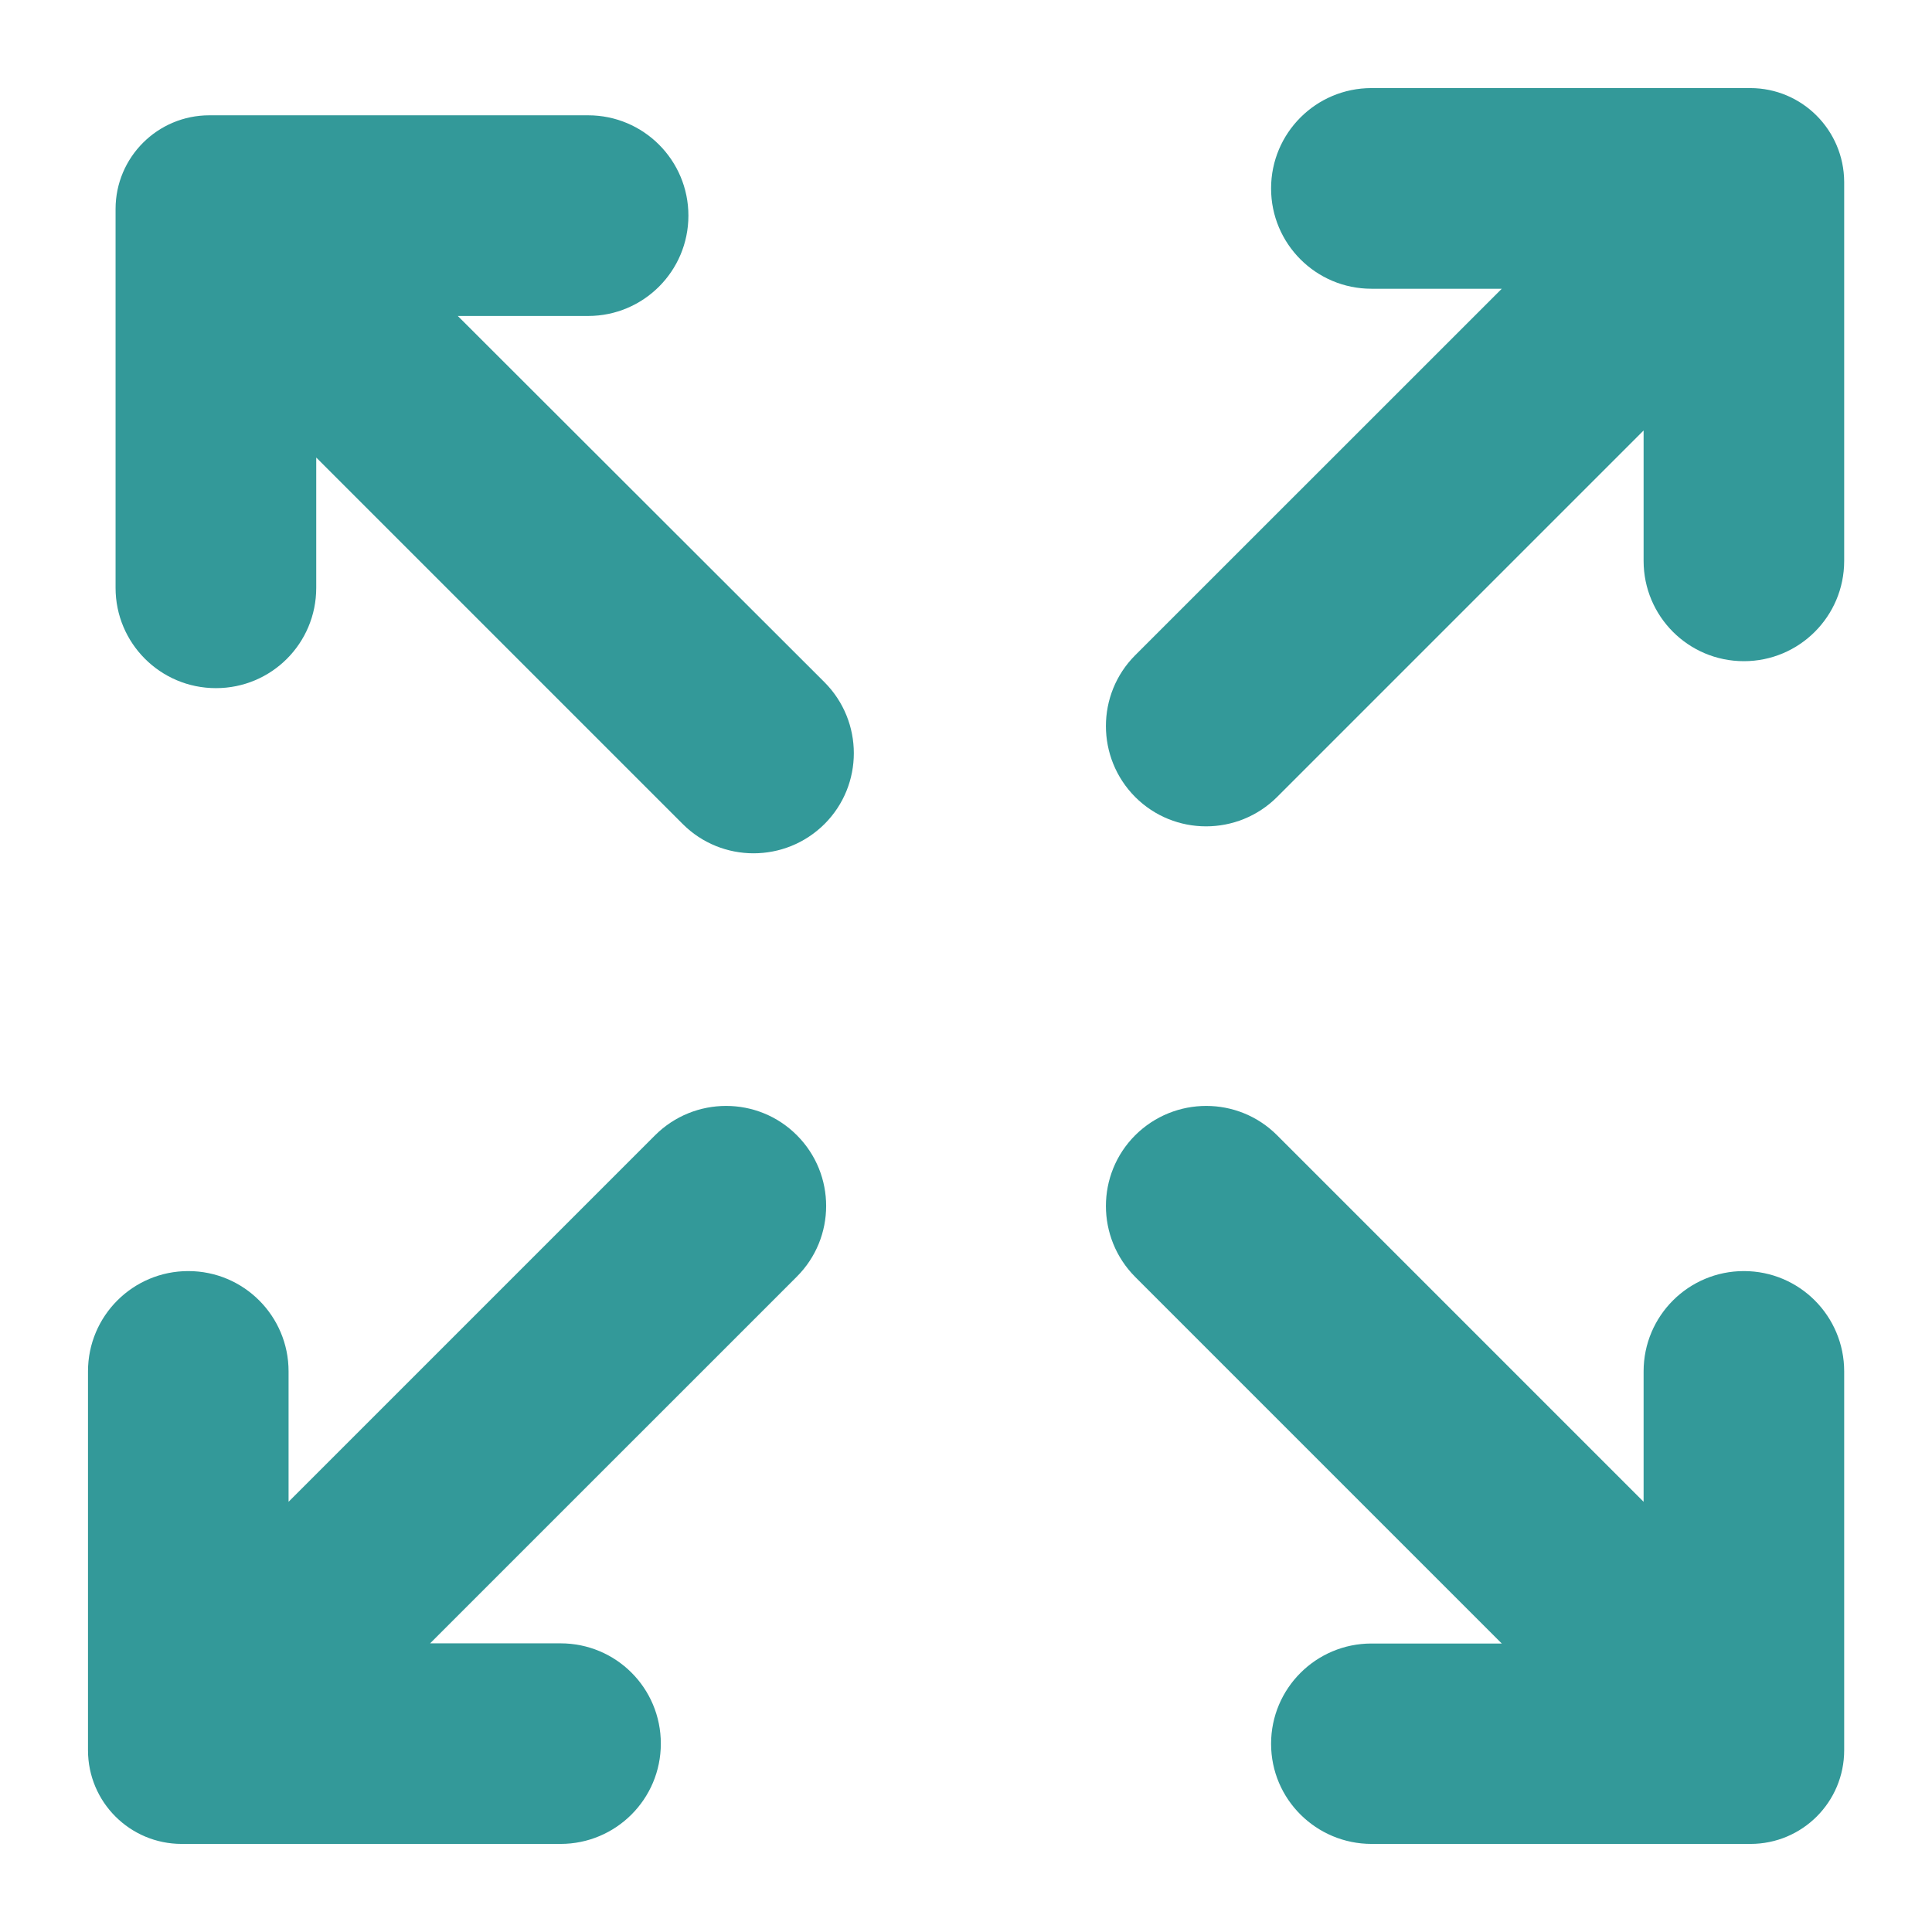
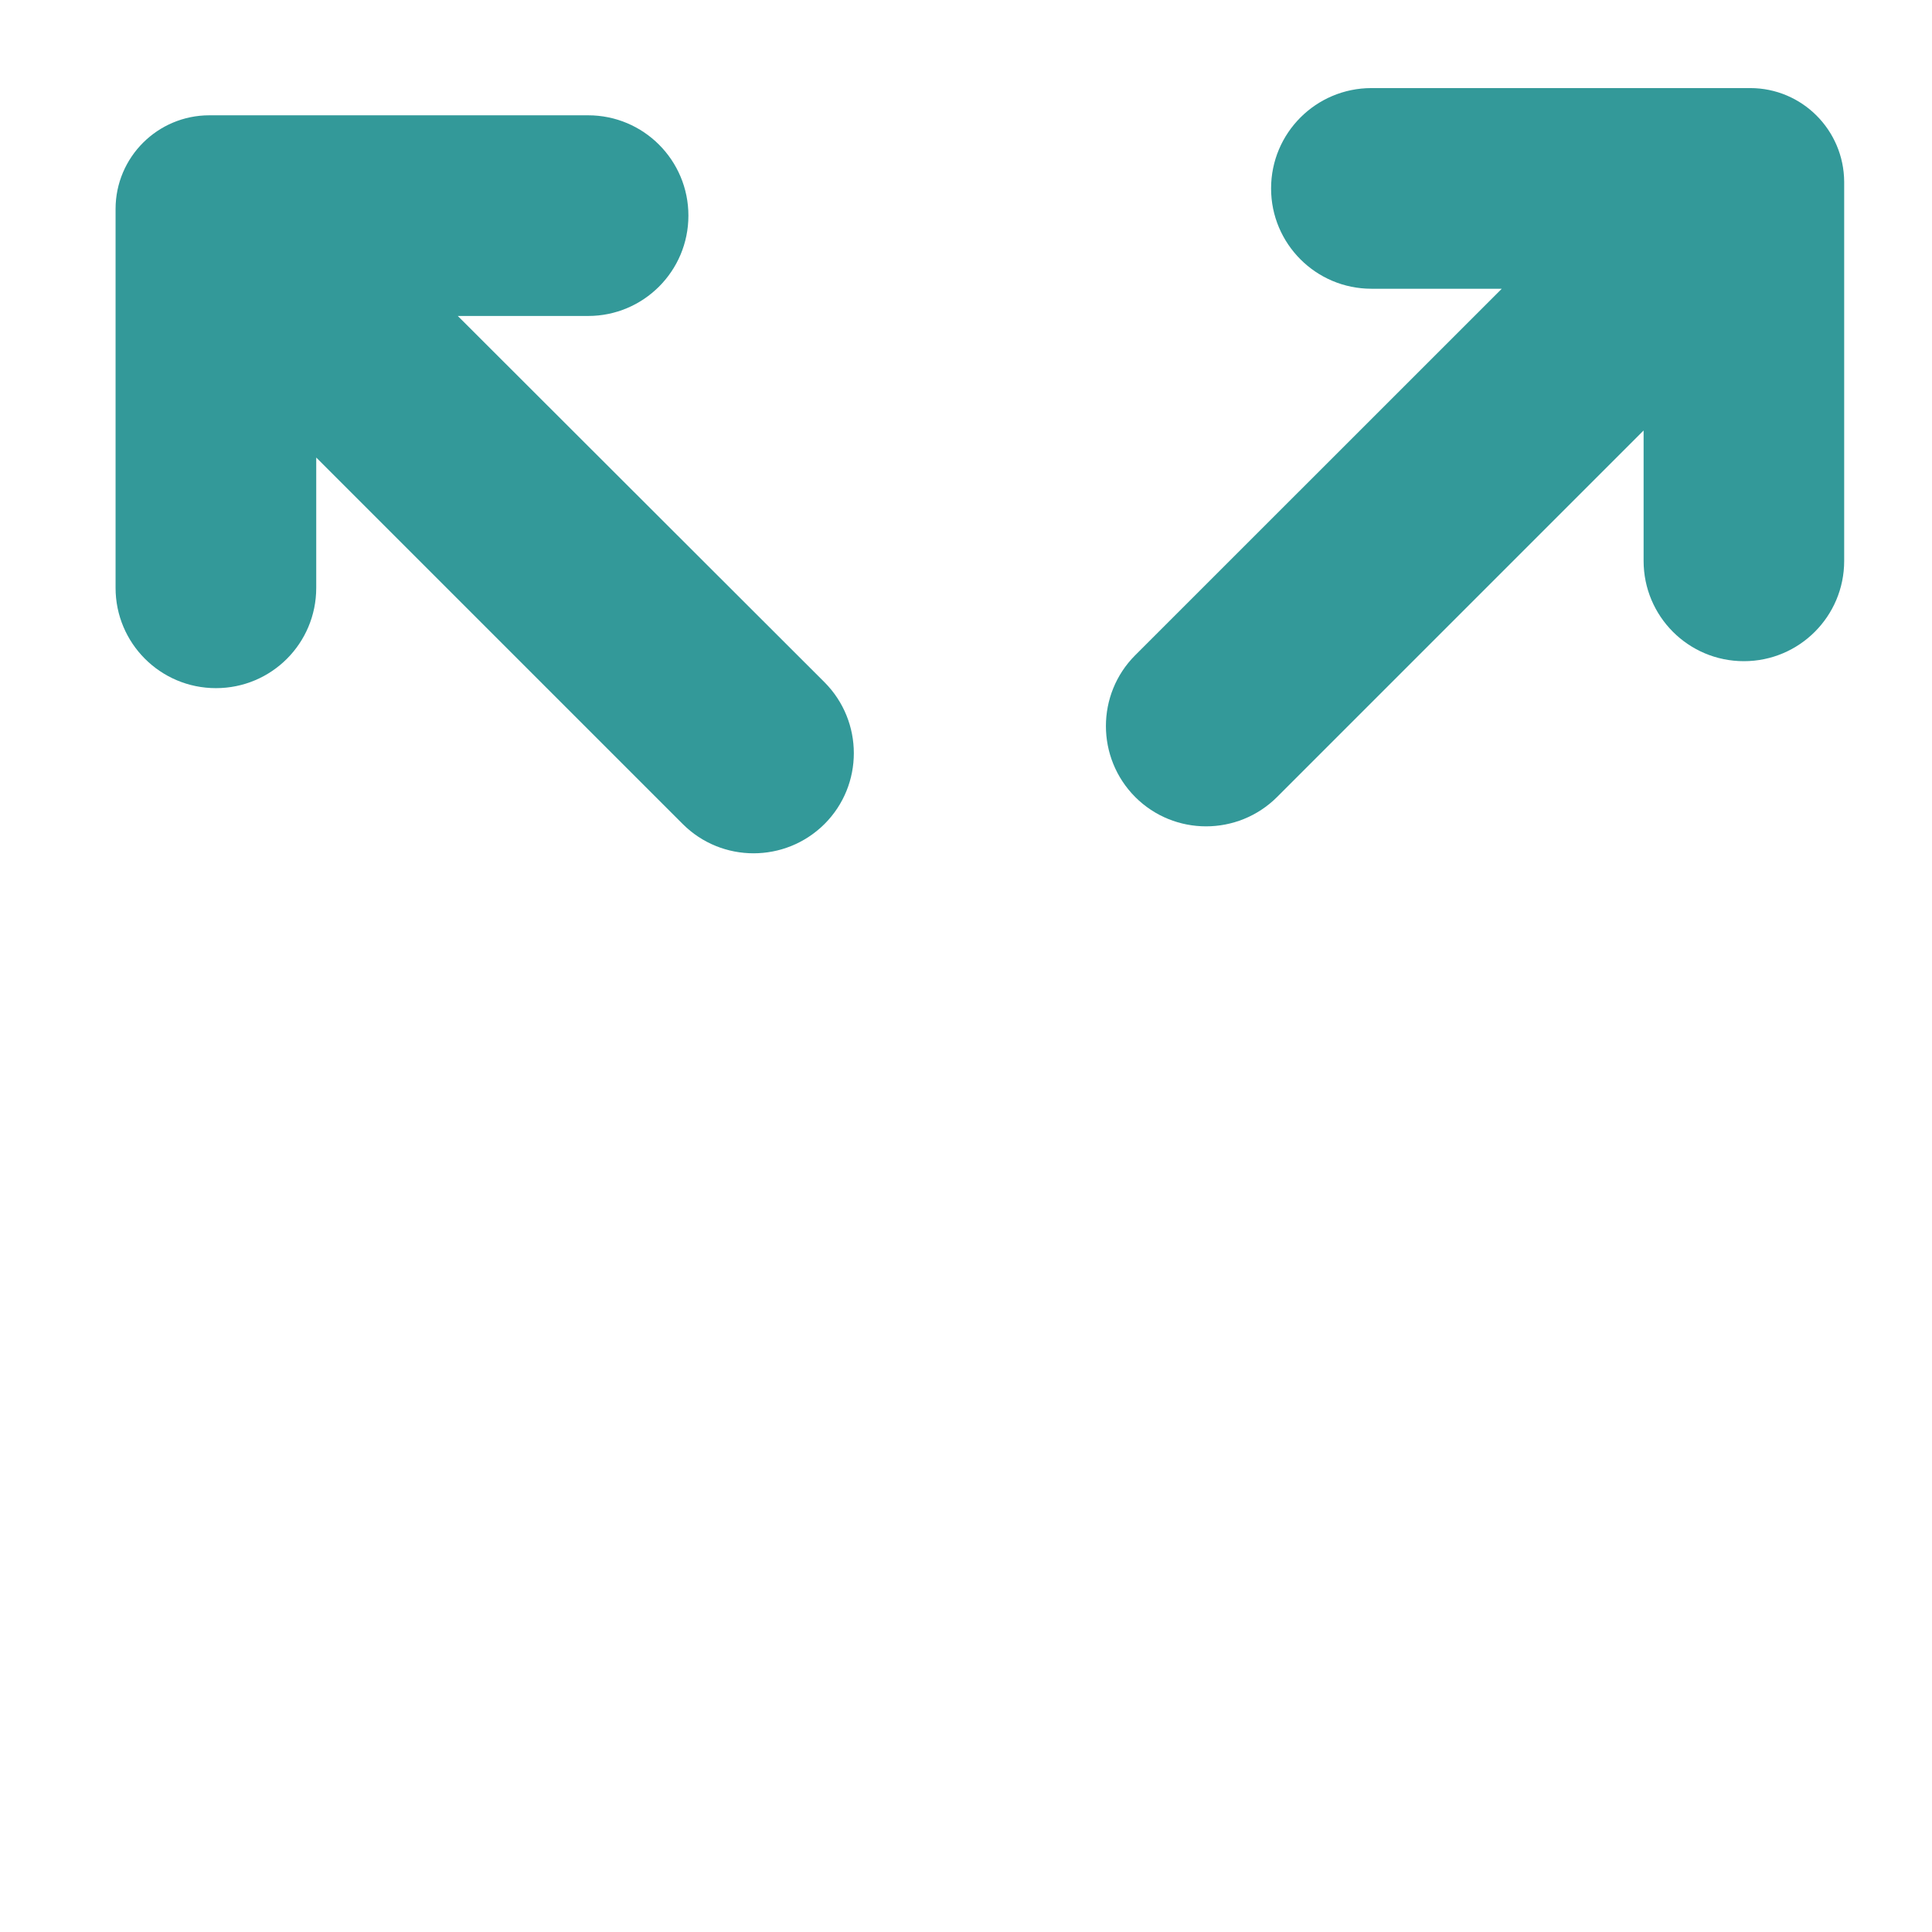
<svg xmlns="http://www.w3.org/2000/svg" width="22" height="22" viewBox="0 0 22 22" fill="none">
  <path d="M5.213 3.598H6.697C7.327 3.598 7.839 3.088 7.839 2.455C7.839 1.826 7.33 1.313 6.697 1.313H2.384C1.794 1.313 1.316 1.791 1.316 2.38V6.694C1.316 7.324 1.826 7.836 2.459 7.836C3.091 7.836 3.601 7.326 3.601 6.694V5.21L7.774 9.383C8.219 9.828 8.942 9.828 9.389 9.383C9.834 8.938 9.834 8.216 9.389 7.769L5.213 3.598Z" fill="#339999" />
-   <path d="M19.858 14.474C19.228 14.474 18.716 14.984 18.716 15.616V17.101L14.542 12.927C14.097 12.482 13.375 12.482 12.927 12.927C12.482 13.372 12.482 14.094 12.927 14.541L17.101 18.715H15.617C14.987 18.715 14.474 19.225 14.474 19.857C14.474 20.489 14.989 20.997 15.619 20.997H19.933C20.523 20.997 21 20.52 21 19.93V15.616C21 14.986 20.49 14.474 19.858 14.474Z" fill="#339999" />
  <path d="M19.93 1.003H15.617C14.987 1.003 14.474 1.513 14.474 2.146C14.474 2.775 14.984 3.288 15.617 3.288H17.101L12.927 7.461C12.482 7.906 12.482 8.629 12.927 9.076C13.372 9.521 14.095 9.521 14.542 9.076L18.716 4.902V6.387C18.716 7.017 19.225 7.529 19.858 7.529C20.488 7.529 21 7.019 21 6.387V2.071C20.997 1.481 20.52 1.003 19.93 1.003Z" fill="#339999" />
-   <path d="M9.074 12.927C8.63 12.482 7.907 12.482 7.46 12.927L3.286 17.101V15.616C3.286 14.986 2.776 14.474 2.144 14.474C1.514 14.474 1.002 14.984 1.002 15.616V19.93C1.002 20.52 1.479 20.997 2.069 20.997H6.383C7.013 20.997 7.525 20.487 7.525 19.855C7.525 19.222 7.015 18.713 6.383 18.713H4.898L9.072 14.539C9.519 14.094 9.519 13.372 9.074 12.927Z" fill="#339999" />
</svg>